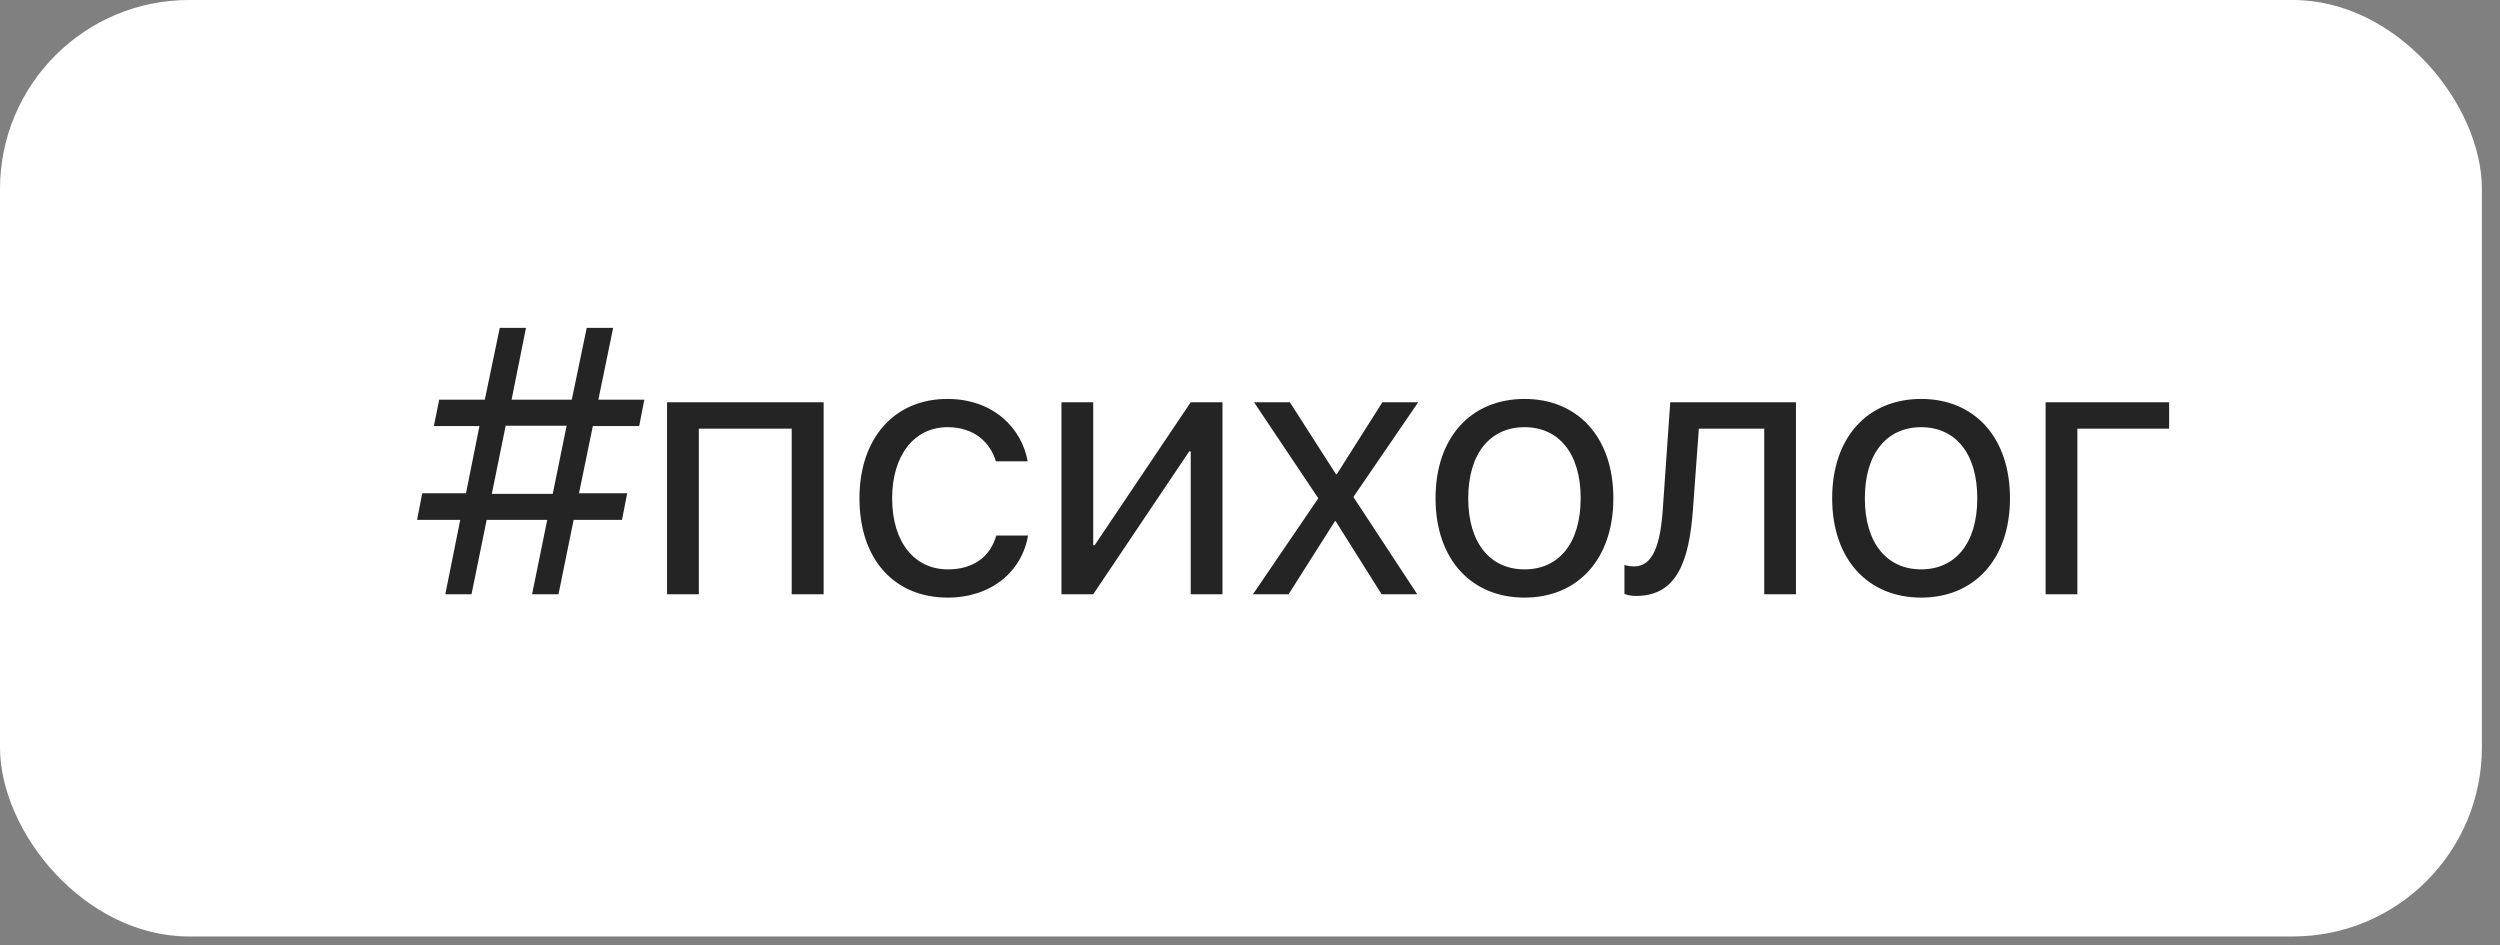
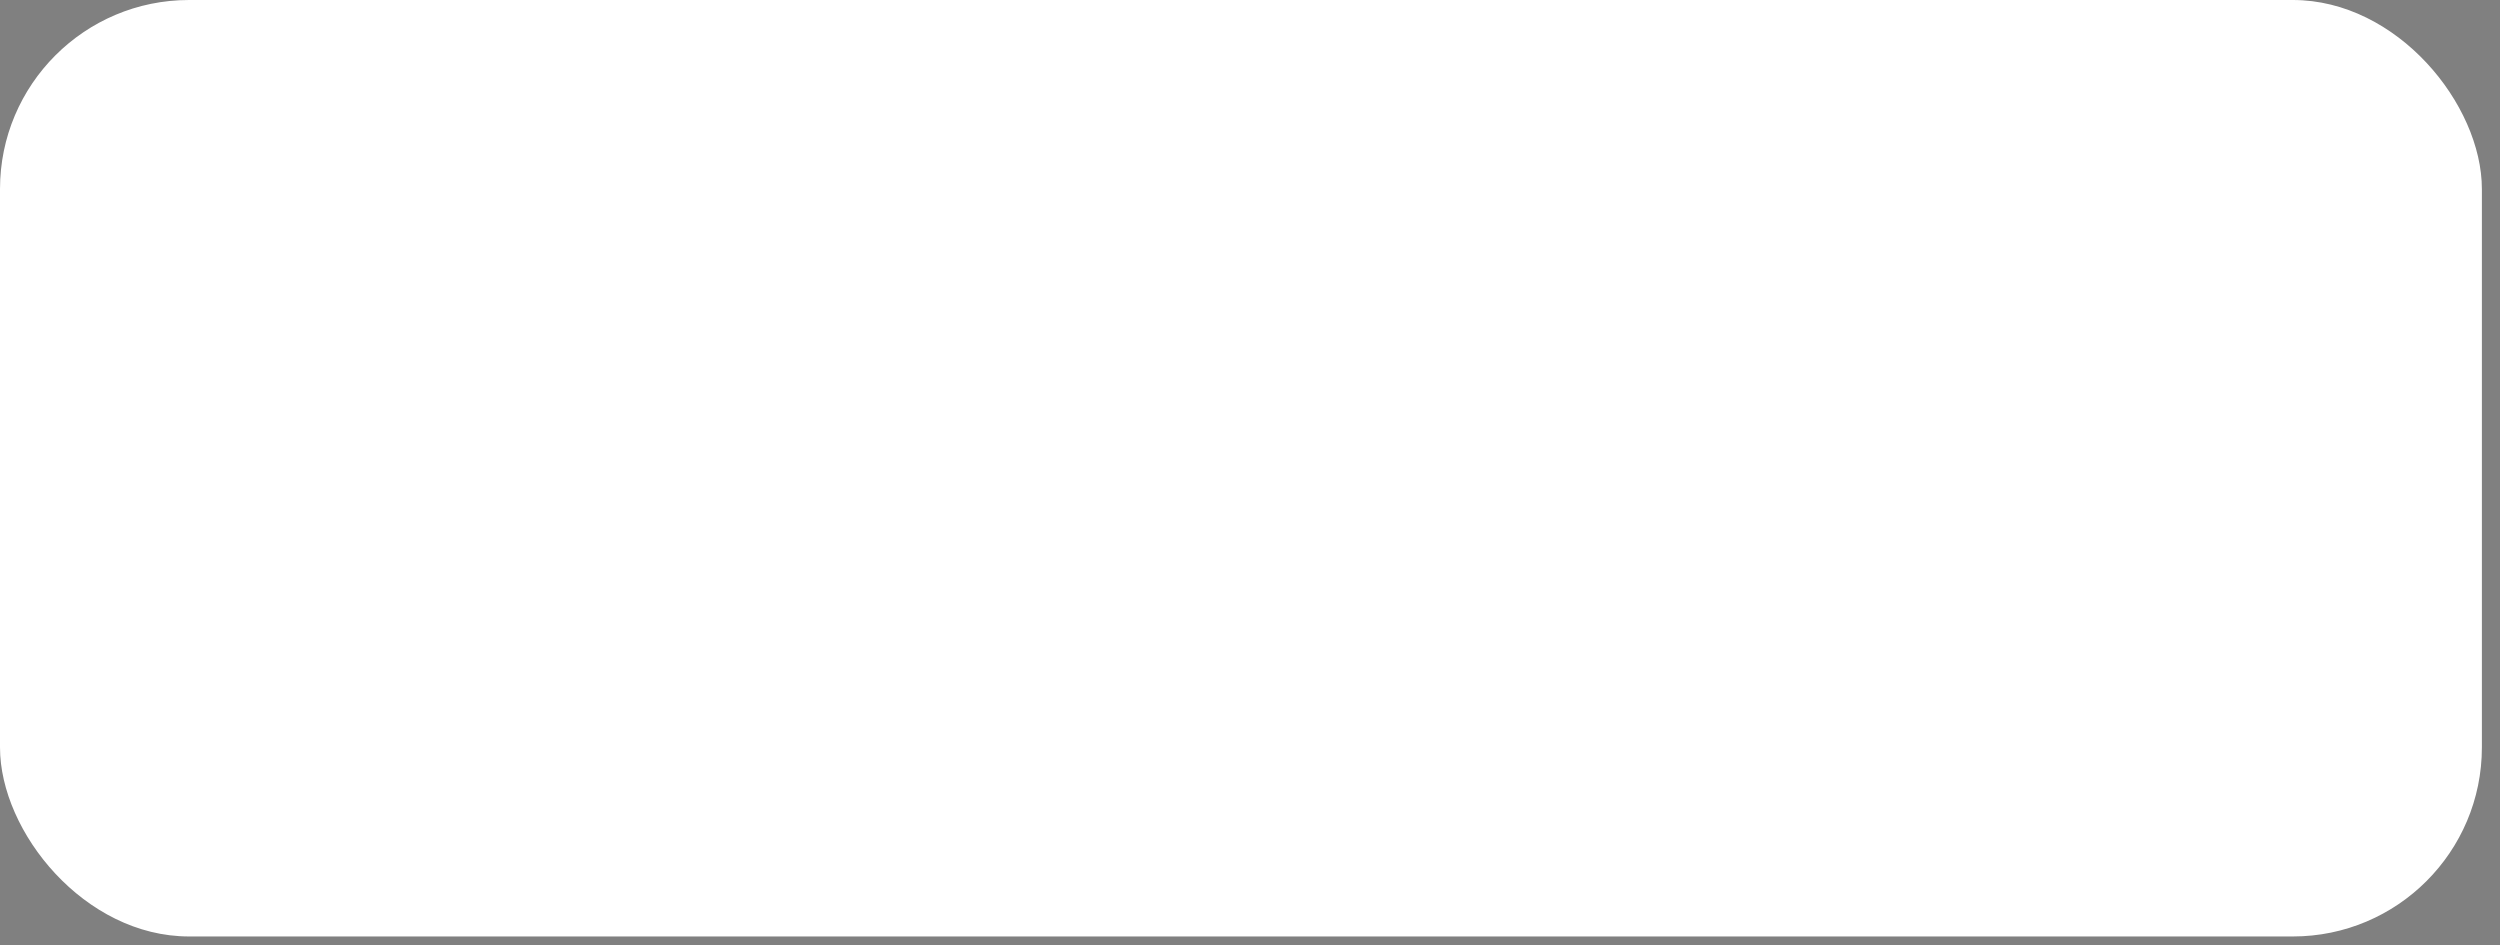
<svg xmlns="http://www.w3.org/2000/svg" width="119" height="45" viewBox="0 0 119 45" fill="none">
  <rect x="0" y="0" width="119" height="45" fill="#808080" stroke="none" />
  <rect width="118.138" height="44.576" rx="9" fill="white" />
-   <path opacity="0.9" d="M25.327 28.288L26.048 24.746H23.165L22.444 28.288H21.196L21.908 24.746H19.852L20.098 23.48H22.181L22.822 20.281H20.651L20.906 19.024H23.077L23.789 15.605H25.037L24.352 19.024H27.217L27.929 15.605H29.186L28.482 19.024H30.671L30.425 20.281H28.219L27.56 23.48H29.854L29.607 24.746H27.305L26.584 28.288H25.327ZM23.411 23.507H26.311L26.971 20.264H24.07L23.411 23.507ZM37.685 28.288V20.404H33.264V28.288H31.752V19.148H39.205V28.288H37.685ZM48.917 21.96H47.405C47.142 21.081 46.395 20.334 45.102 20.334C43.512 20.334 42.466 21.679 42.466 23.718C42.466 25.81 43.529 27.102 45.12 27.102C46.333 27.102 47.133 26.504 47.423 25.493H48.935C48.636 27.225 47.168 28.446 45.111 28.446C42.571 28.446 40.91 26.627 40.91 23.718C40.91 20.87 42.562 18.989 45.094 18.989C47.3 18.989 48.645 20.404 48.917 21.96ZM52.037 28.288H50.525V19.148H52.037V25.95H52.107L56.678 19.148H58.19V28.288H56.678V21.485H56.607L52.037 28.288ZM63.577 24.808H63.542L61.336 28.288H59.64L62.751 23.718L59.692 19.148H61.398L63.595 22.575H63.63L65.801 19.148H67.506L64.421 23.656L67.462 28.288H65.766L63.577 24.808ZM72.568 28.446C70.037 28.446 68.332 26.627 68.332 23.718C68.332 20.8 70.037 18.989 72.568 18.989C75.091 18.989 76.796 20.8 76.796 23.718C76.796 26.627 75.091 28.446 72.568 28.446ZM72.568 27.102C74.186 27.102 75.24 25.871 75.24 23.718C75.24 21.564 74.186 20.334 72.568 20.334C70.951 20.334 69.888 21.564 69.888 23.718C69.888 25.871 70.951 27.102 72.568 27.102ZM80.584 24.254C80.399 26.776 79.793 28.367 77.868 28.367C77.605 28.367 77.429 28.314 77.323 28.27V26.891C77.402 26.917 77.569 26.961 77.789 26.961C78.694 26.961 79.037 25.898 79.151 24.219L79.503 19.148H85.488V28.288H83.977V20.404H80.865L80.584 24.254ZM91.447 28.446C88.916 28.446 87.211 26.627 87.211 23.718C87.211 20.8 88.916 18.989 91.447 18.989C93.97 18.989 95.675 20.8 95.675 23.718C95.675 26.627 93.97 28.446 91.447 28.446ZM91.447 27.102C93.064 27.102 94.119 25.871 94.119 23.718C94.119 21.564 93.064 20.334 91.447 20.334C89.83 20.334 88.767 21.564 88.767 23.718C88.767 25.871 89.83 27.102 91.447 27.102ZM103.251 20.404H98.883V28.288H97.371V19.148H103.251V20.404Z" fill="#0D0D0D" />
</svg>